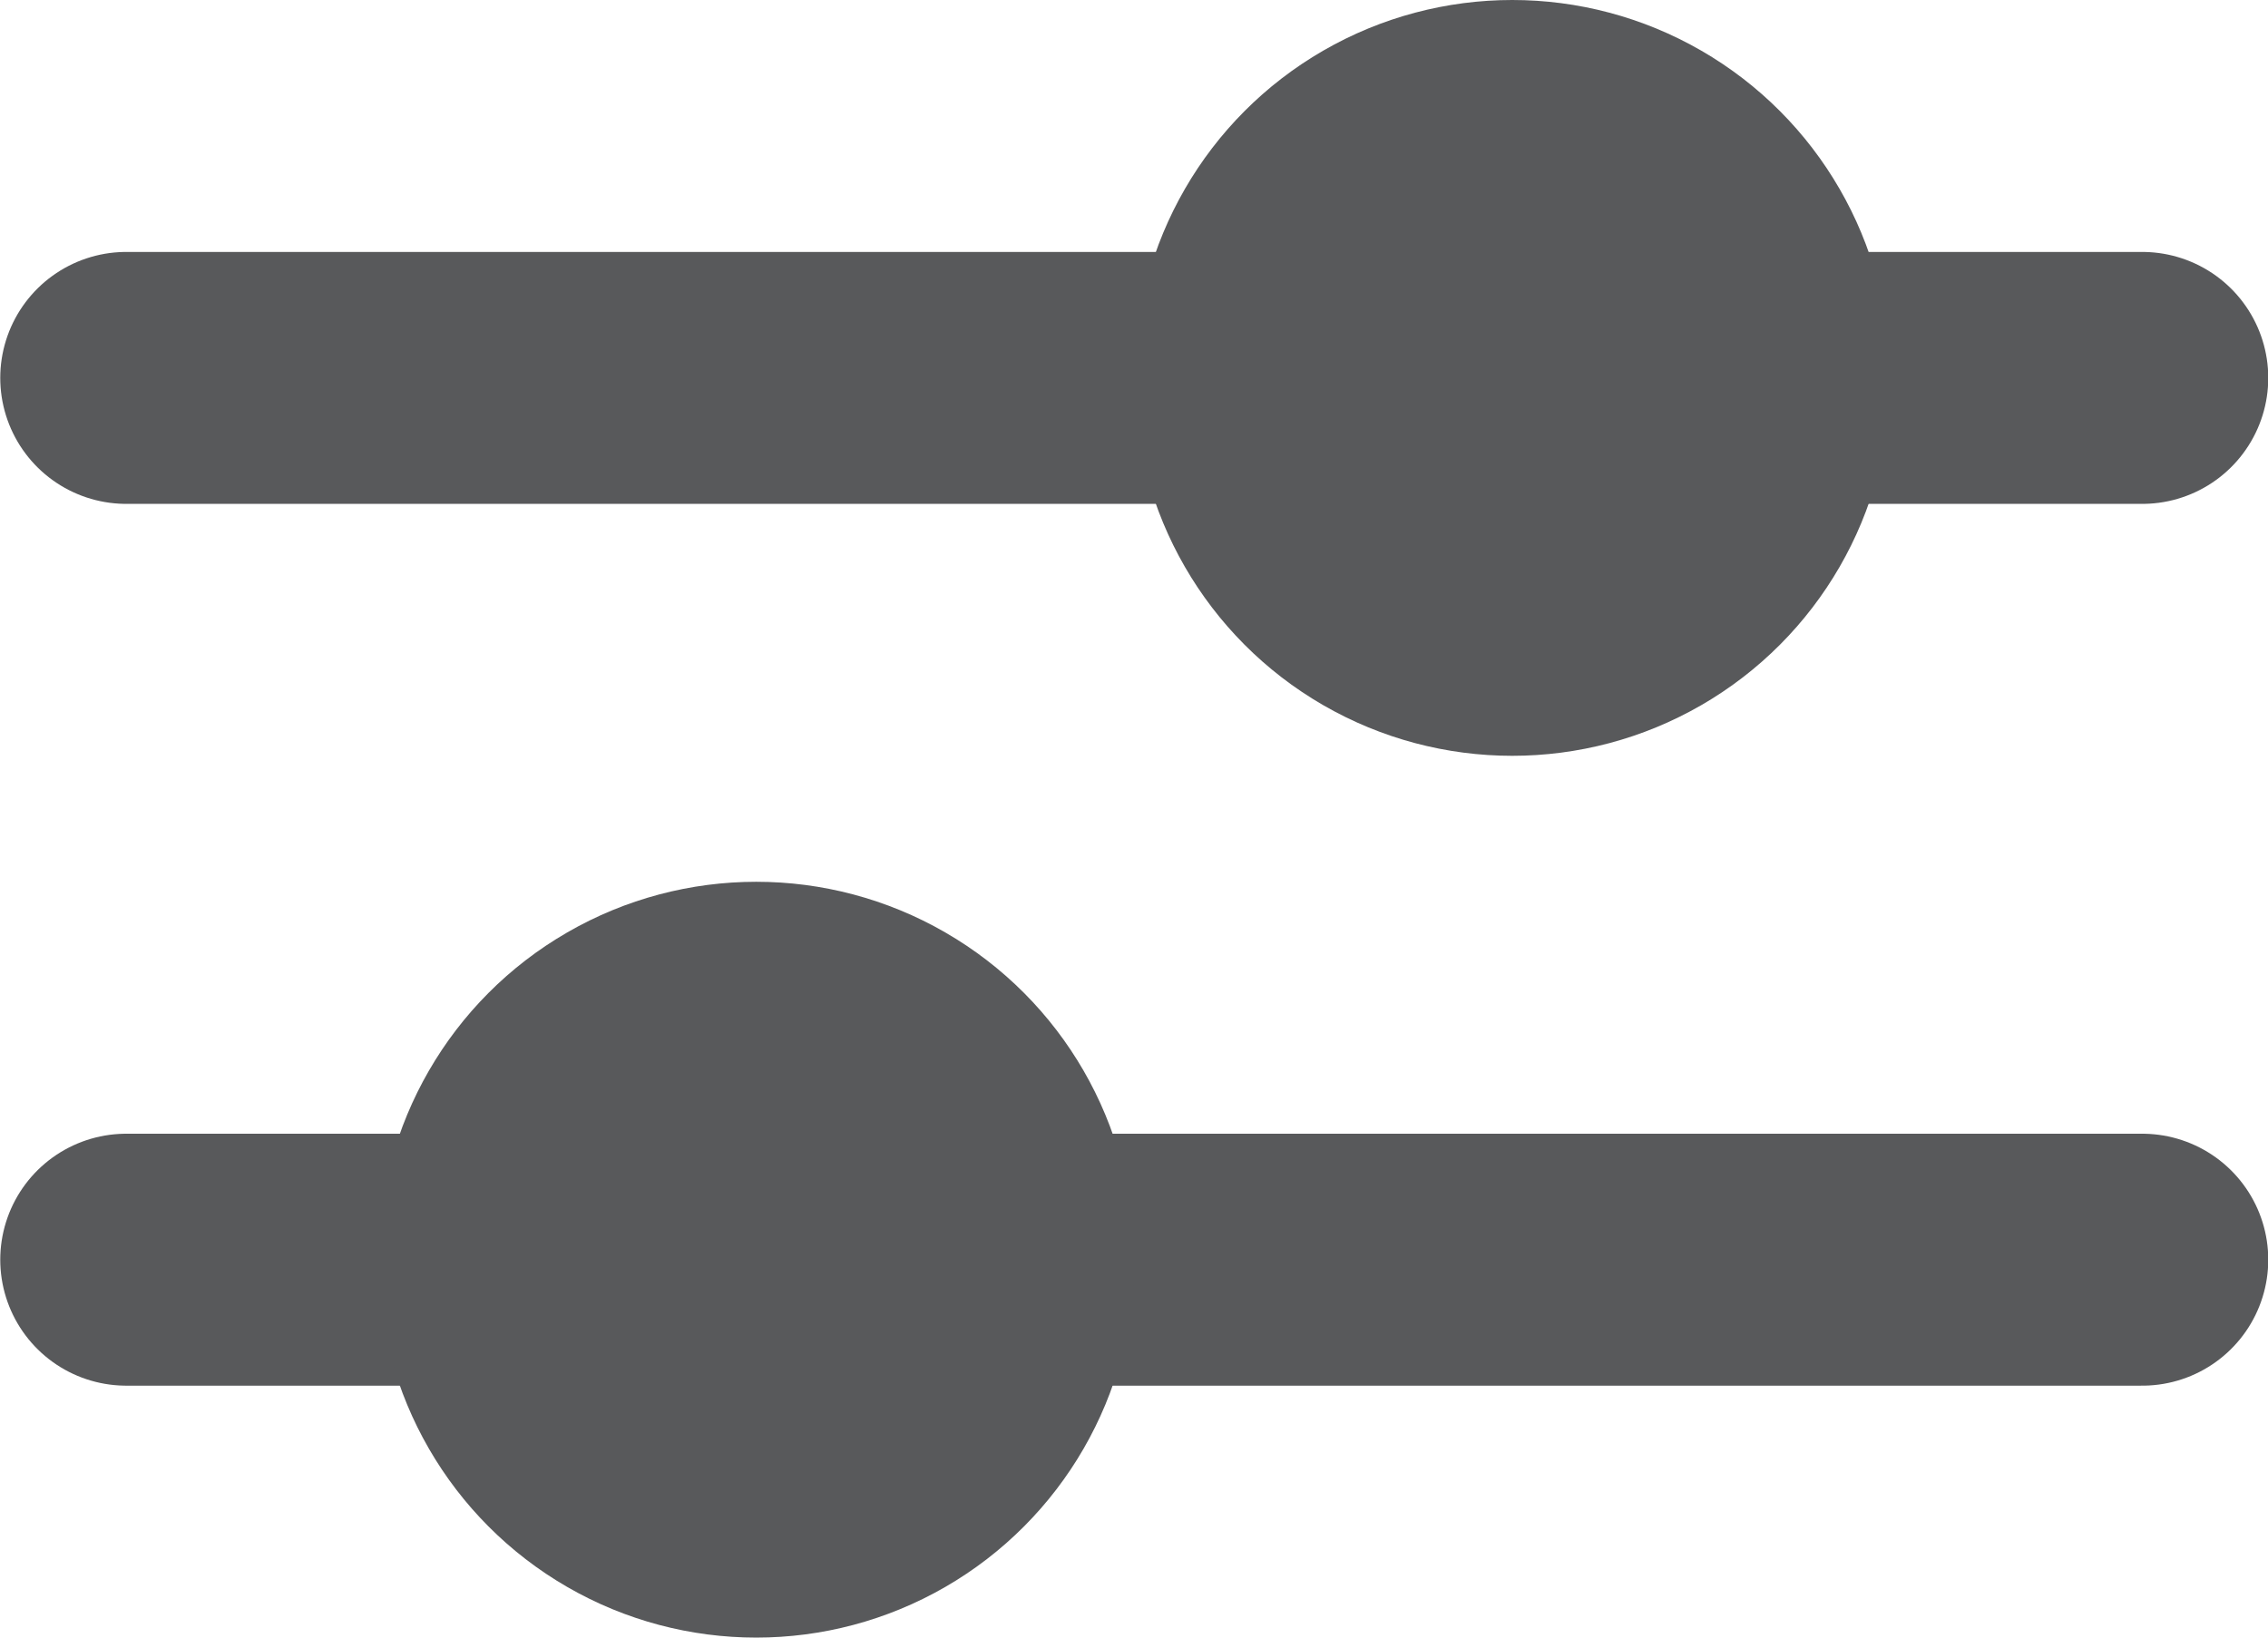
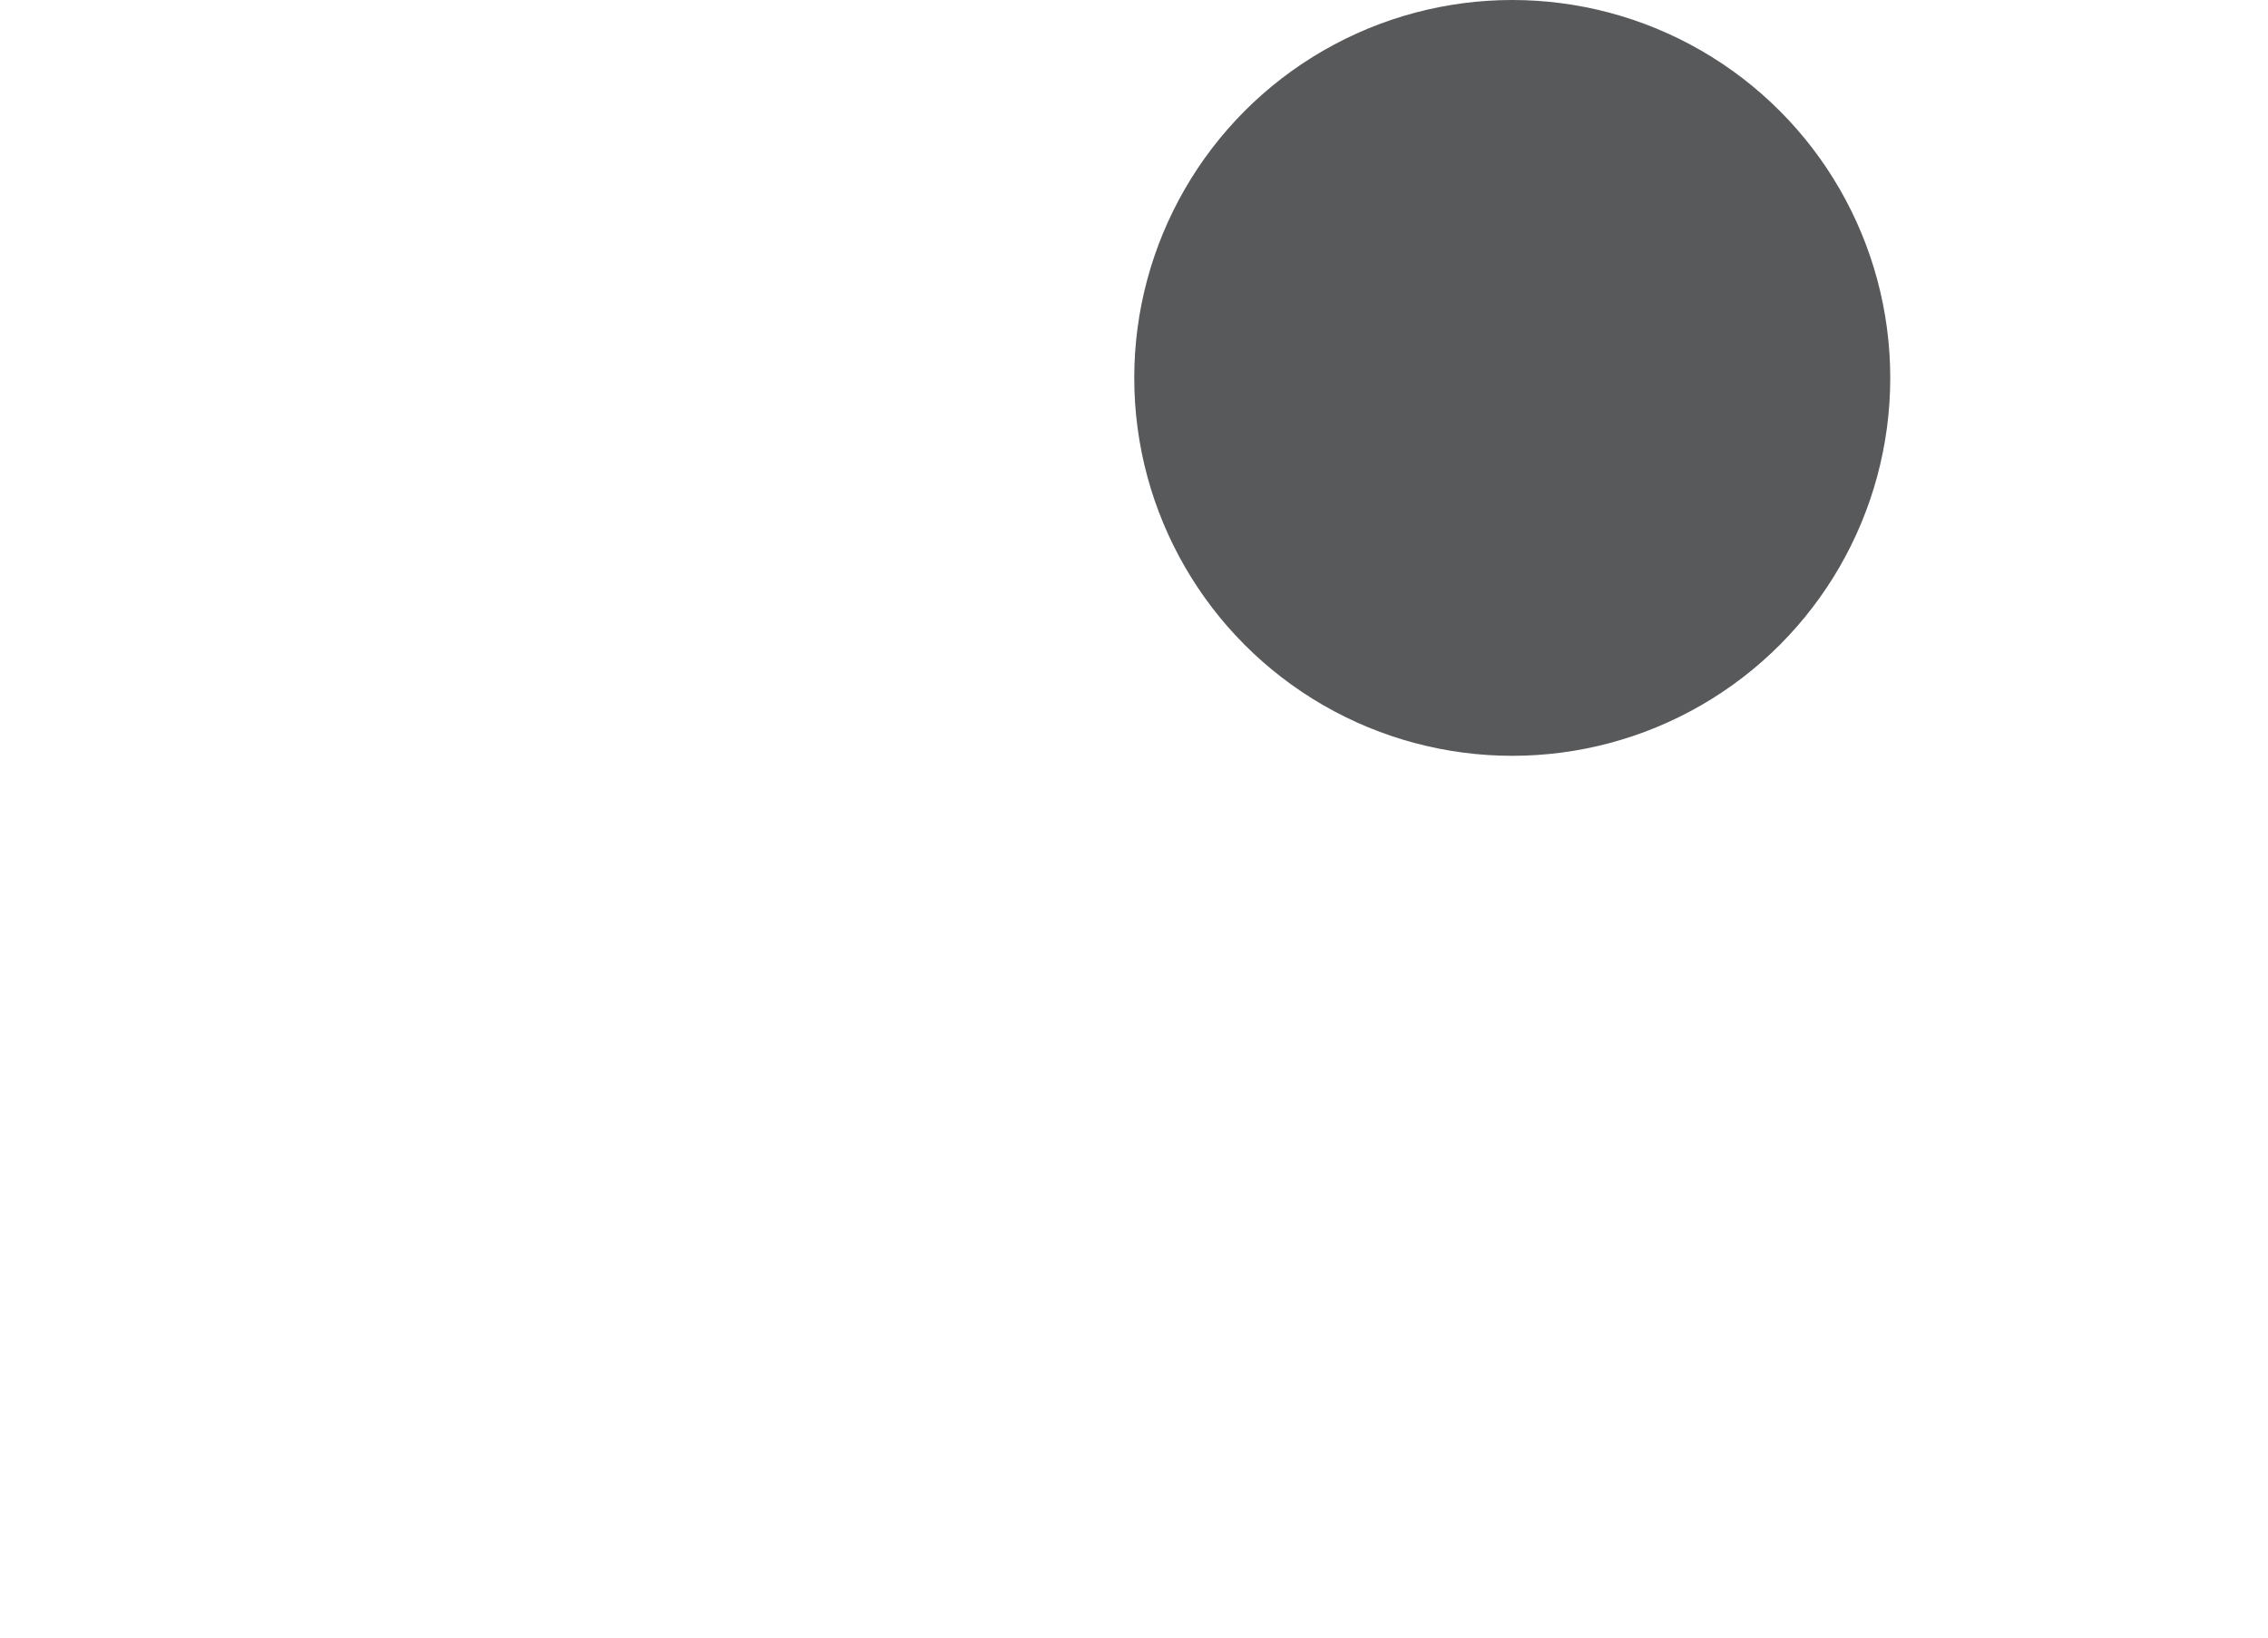
<svg xmlns="http://www.w3.org/2000/svg" width="18" height="13">
  <g id="Grupo_524" data-name="Grupo 524" transform="translate(1)">
-     <path id="Caminho_874" data-name="Caminho 874" d="M.002 3h16" fill="none" stroke="#58595b" stroke-linecap="round" stroke-width="2" />
-     <path id="Caminho_875" data-name="Caminho 875" d="M.002 10h16" fill="none" stroke="#58595b" stroke-linecap="round" stroke-width="2" />
    <circle id="Elipse_43" data-name="Elipse 43" cx="3" cy="3" r="3" transform="translate(8.002)" fill="#58595b" />
-     <circle id="Elipse_44" data-name="Elipse 44" cx="3" cy="3" r="3" transform="translate(2.002 7)" fill="#58595b" />
  </g>
</svg>